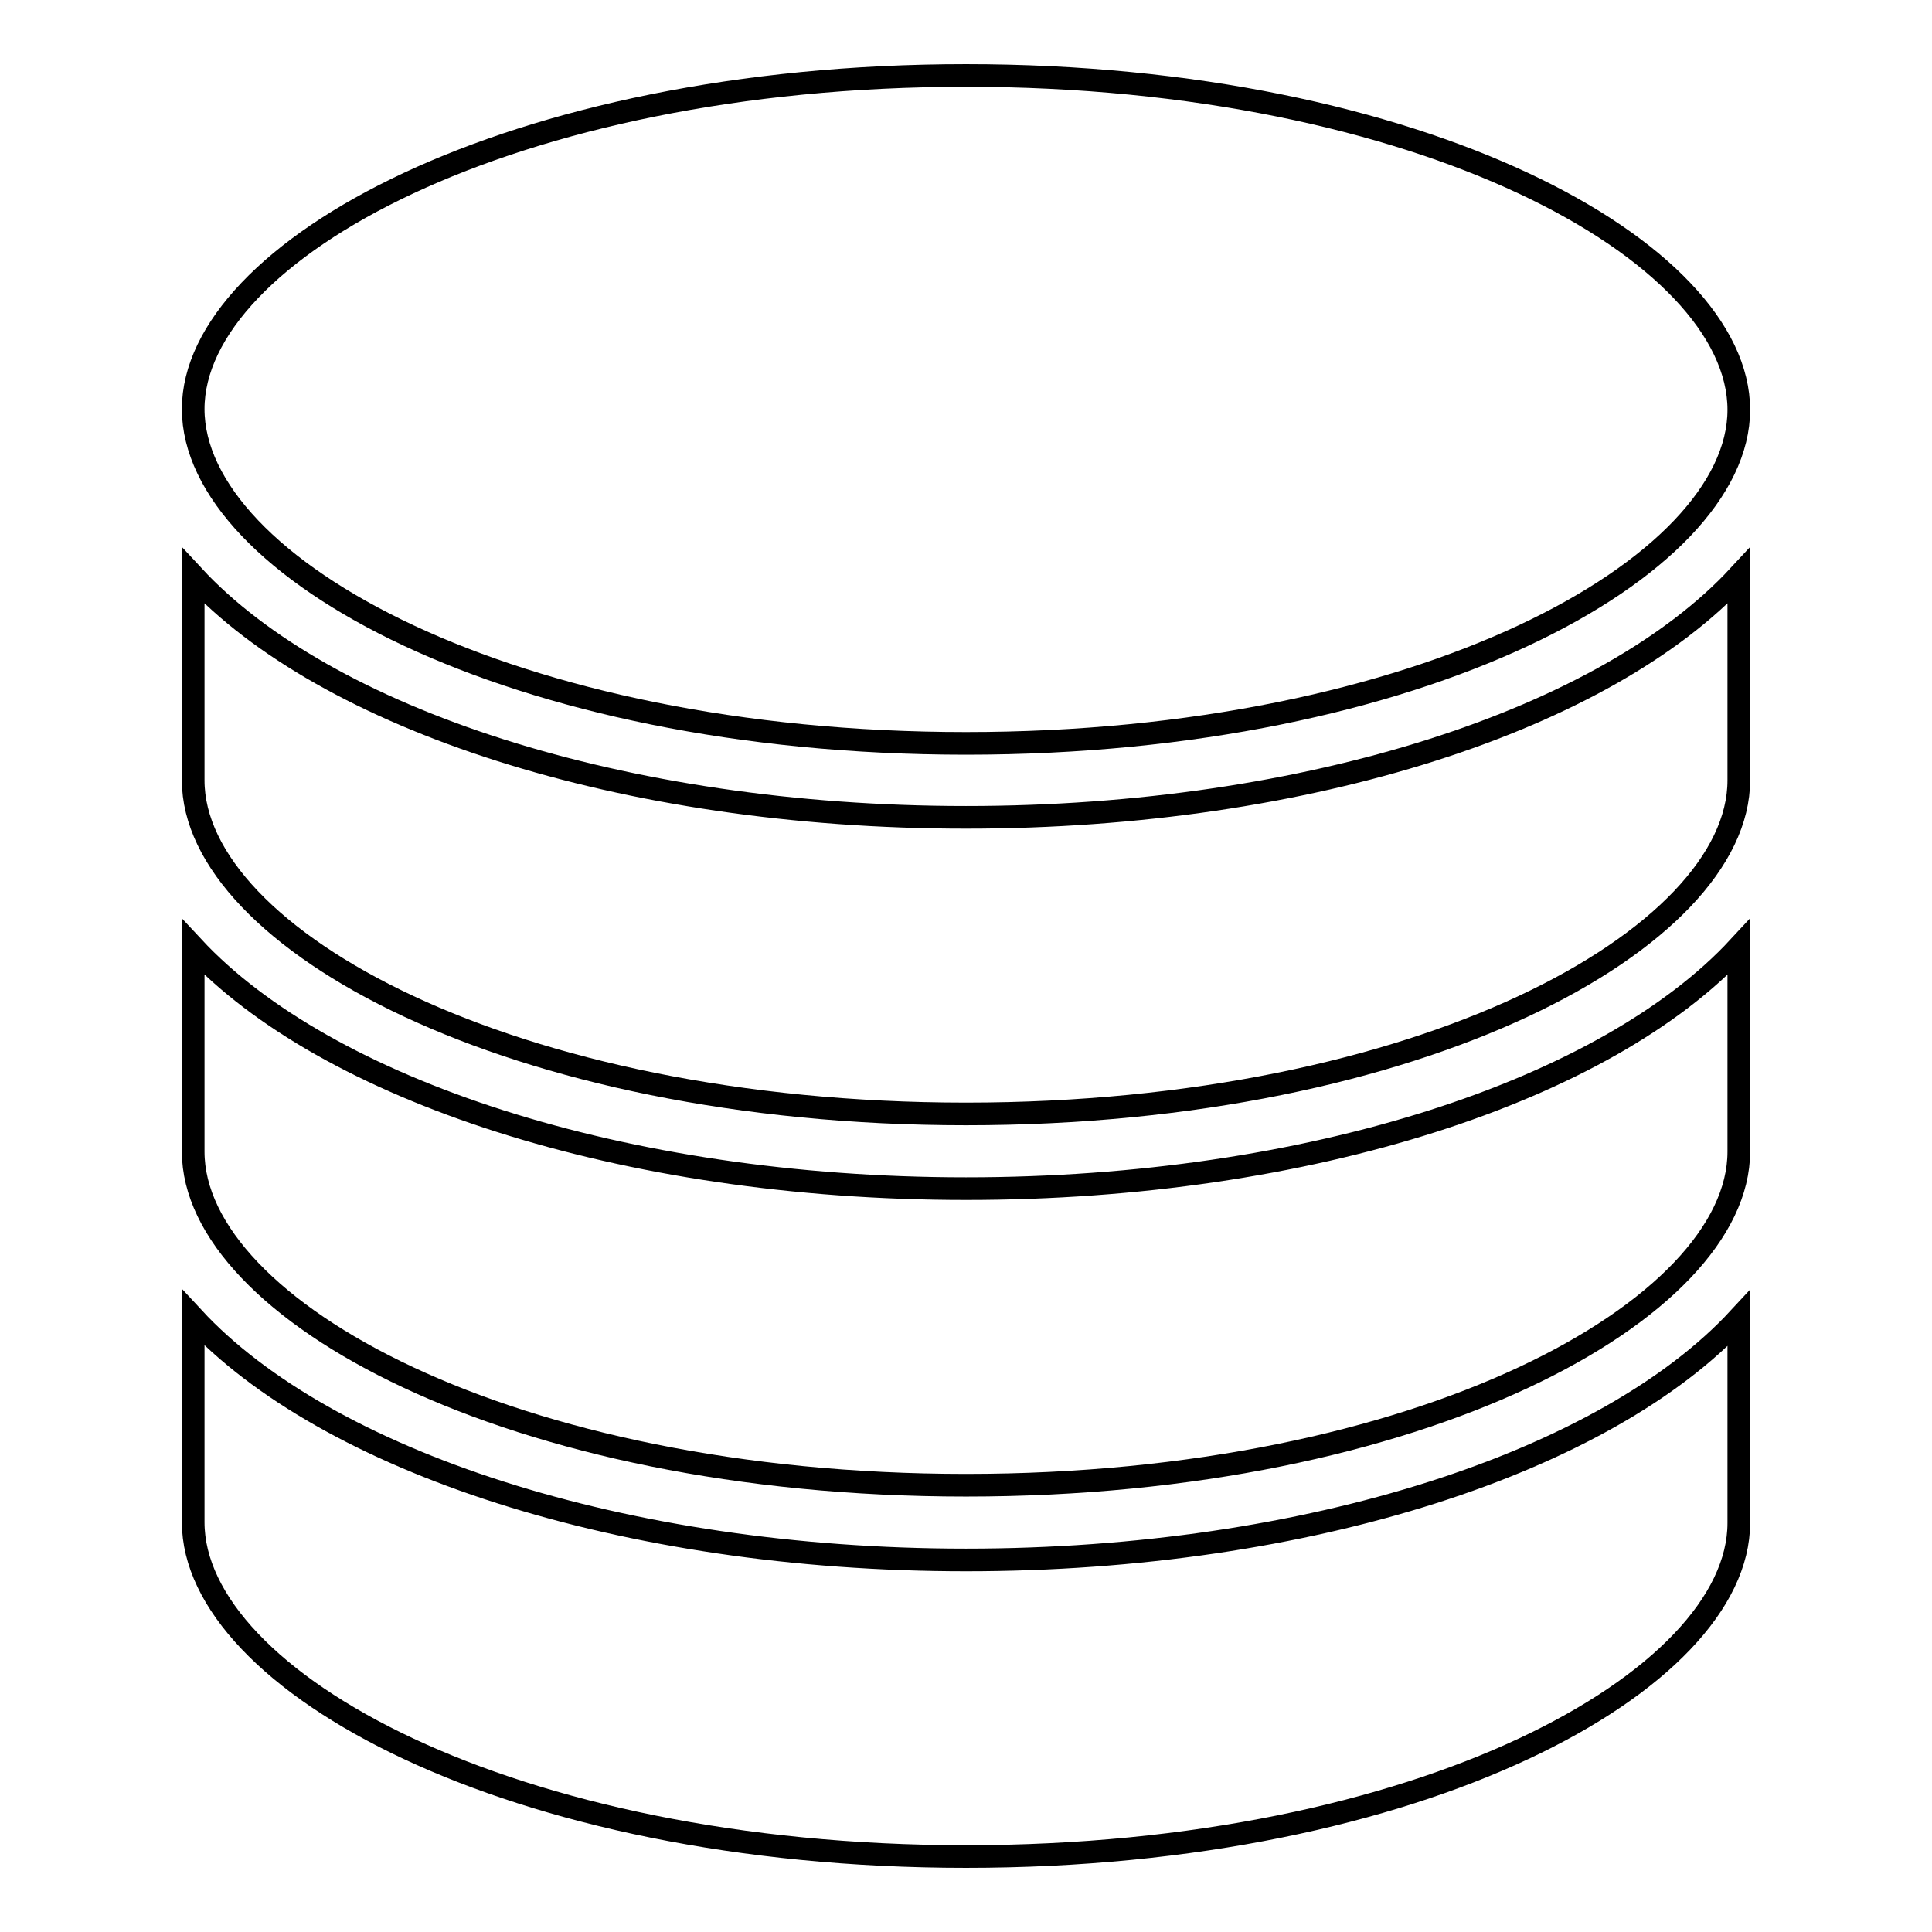
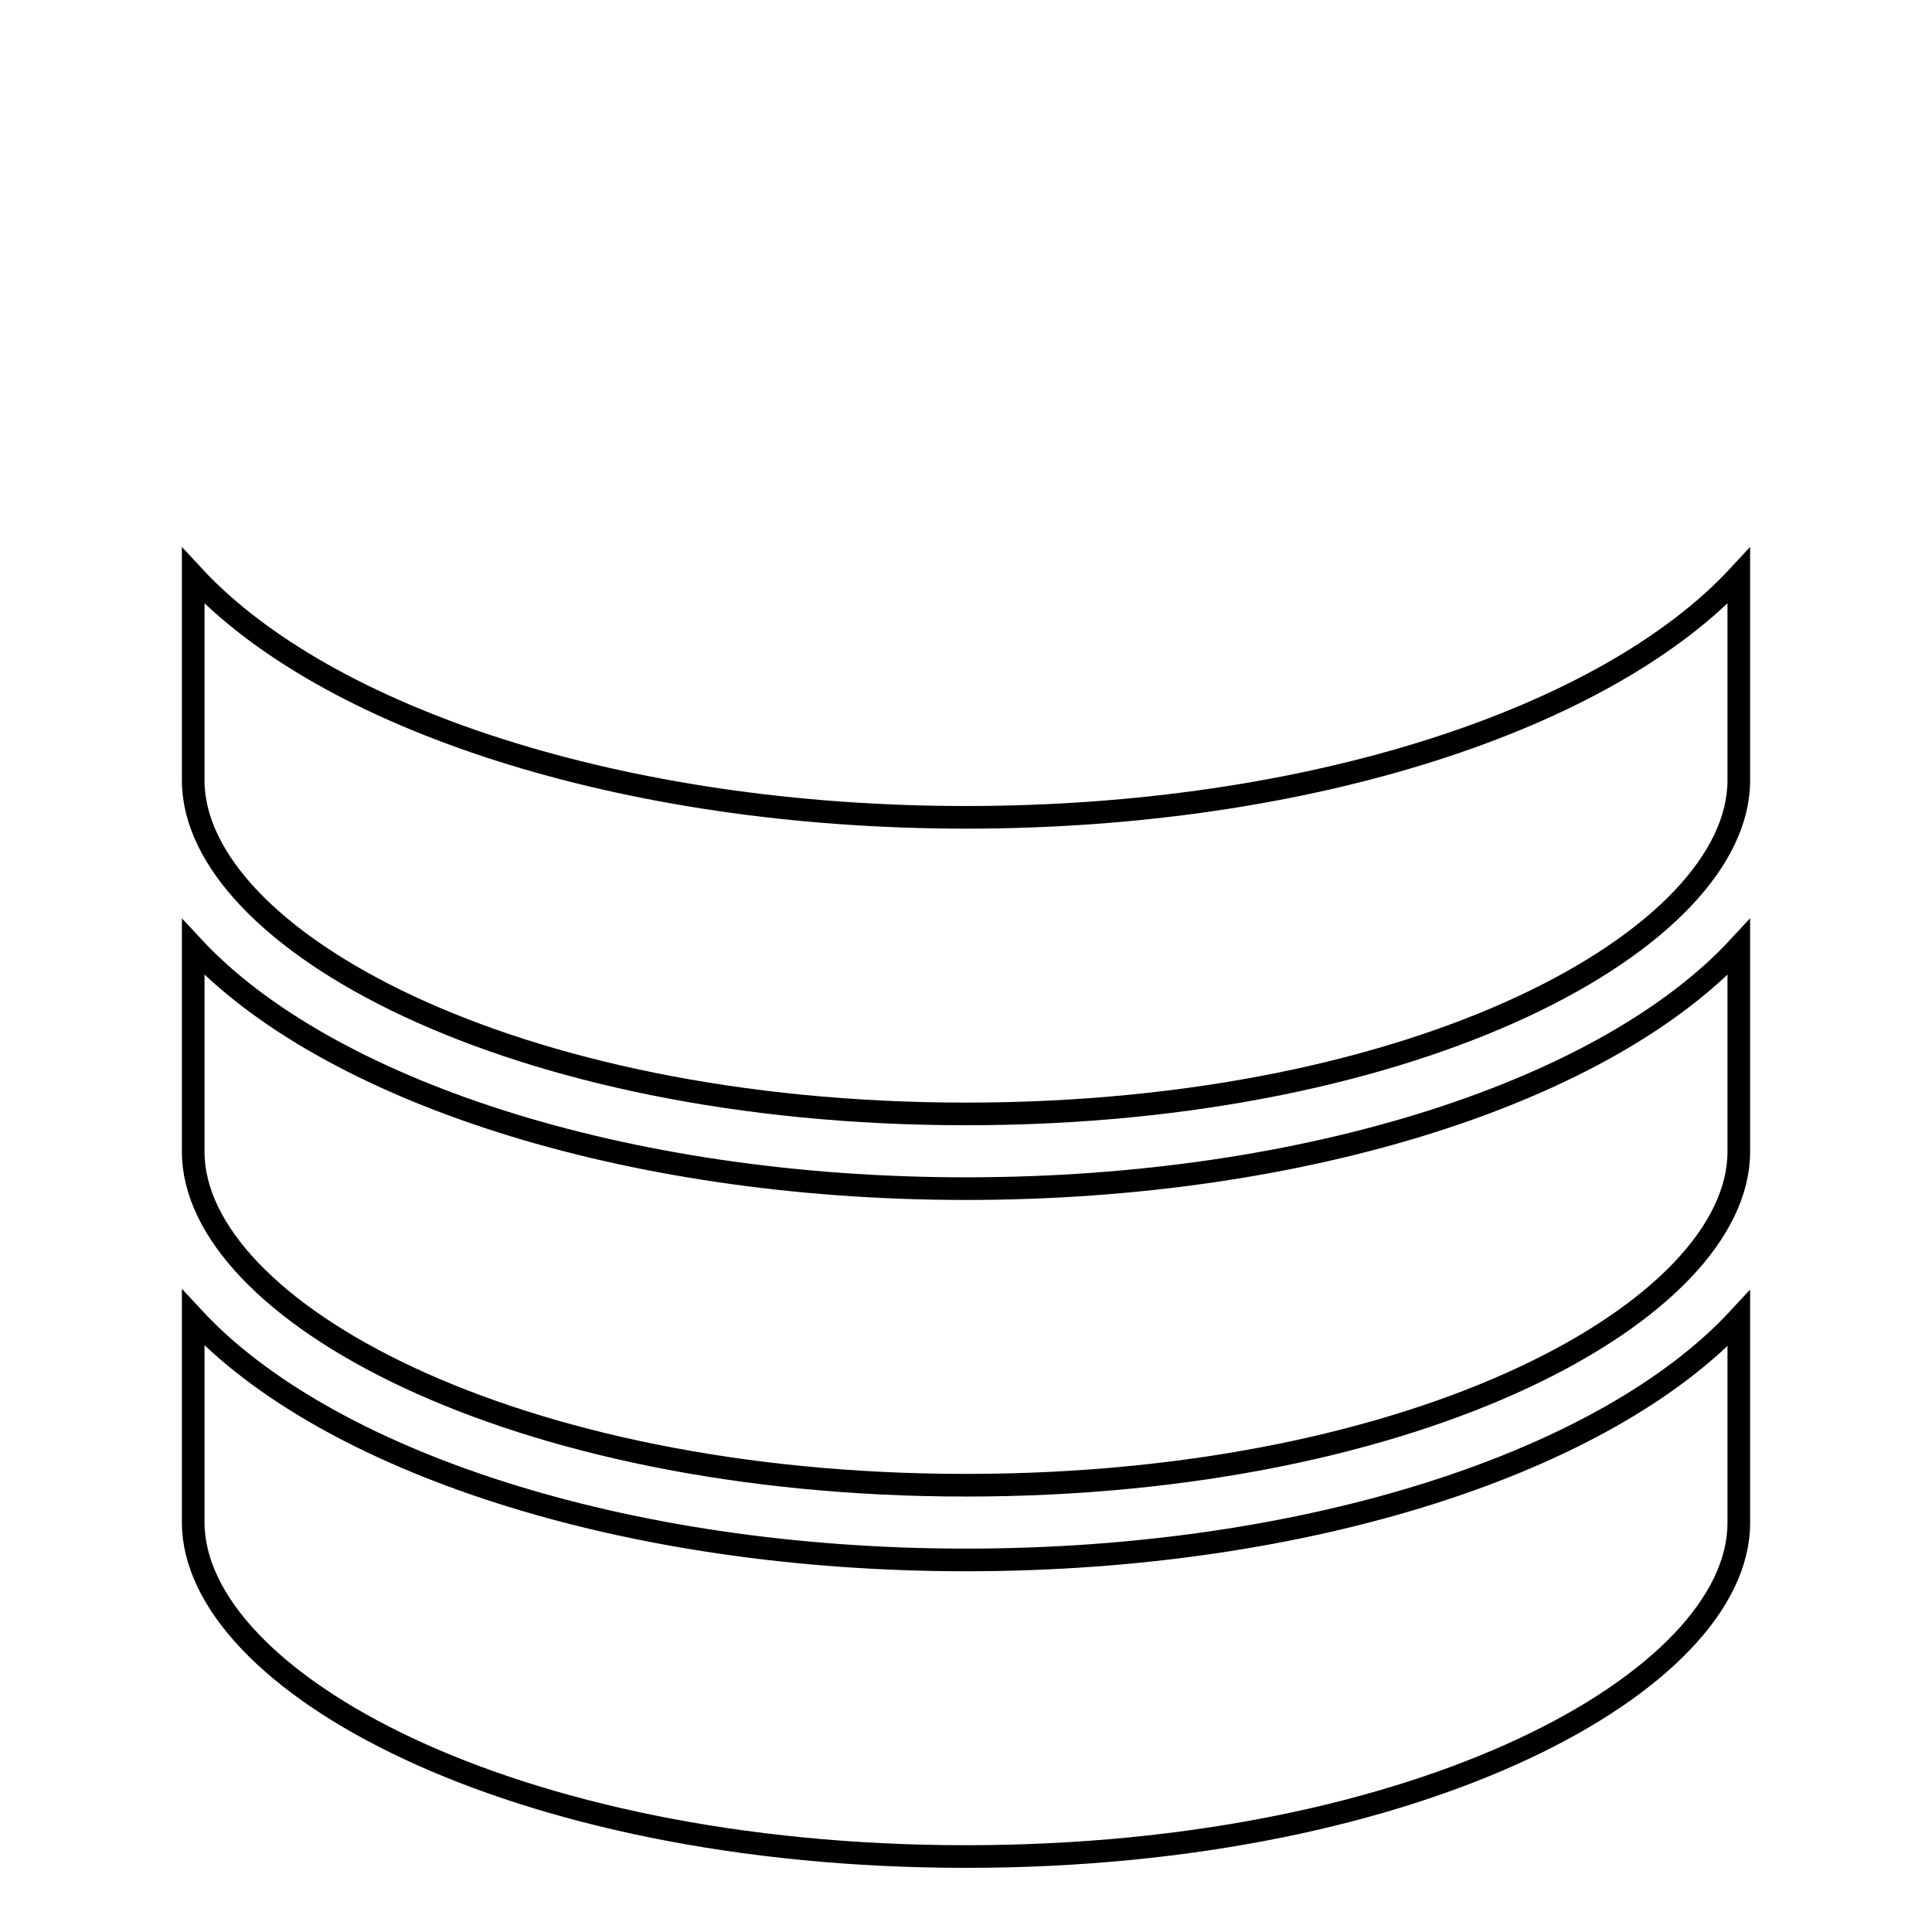
<svg xmlns="http://www.w3.org/2000/svg" version="1.1" x="0px" y="0px" viewBox="0 0 256 256" enable-background="new 0 0 256 256" xml:space="preserve">
  <g>
    <g>
-       <path stroke-width="3" fill-opacity="0" stroke="#000000" d="M128,98.5c60.3,0,102.4-23.3,102.4-44.2c0-21-42-44.3-102.4-44.3S25.6,33.3,25.6,54.2C25.6,75.2,67.7,98.5,128,98.5z" />
      <path stroke-width="3" fill-opacity="0" stroke="#000000" d="M25.6,174.6v17.3v9.8c0,21,42,44.3,102.4,44.3s102.4-23.3,102.4-44.2v-9.8v-17.3c-17.5,18.9-56.8,32-102.4,32C82.4,206.7,43.1,193.5,25.6,174.6z" />
      <path stroke-width="3" fill-opacity="0" stroke="#000000" d="M25.6,125.5v10.6v16.5c0,20.9,42,44.2,102.4,44.2s102.4-23.3,102.4-44.2v-27.1c-17.5,18.9-56.8,32-102.4,32C82.4,157.5,43.1,144.3,25.6,125.5z" />
      <path stroke-width="3" fill-opacity="0" stroke="#000000" d="M25.6,76.3v27.1c0,20.9,42,44.2,102.4,44.2s102.4-23.3,102.4-44.2V76.3c-17.5,18.9-56.8,32-102.4,32C82.4,108.3,43.1,95.2,25.6,76.3z" />
    </g>
  </g>
</svg>